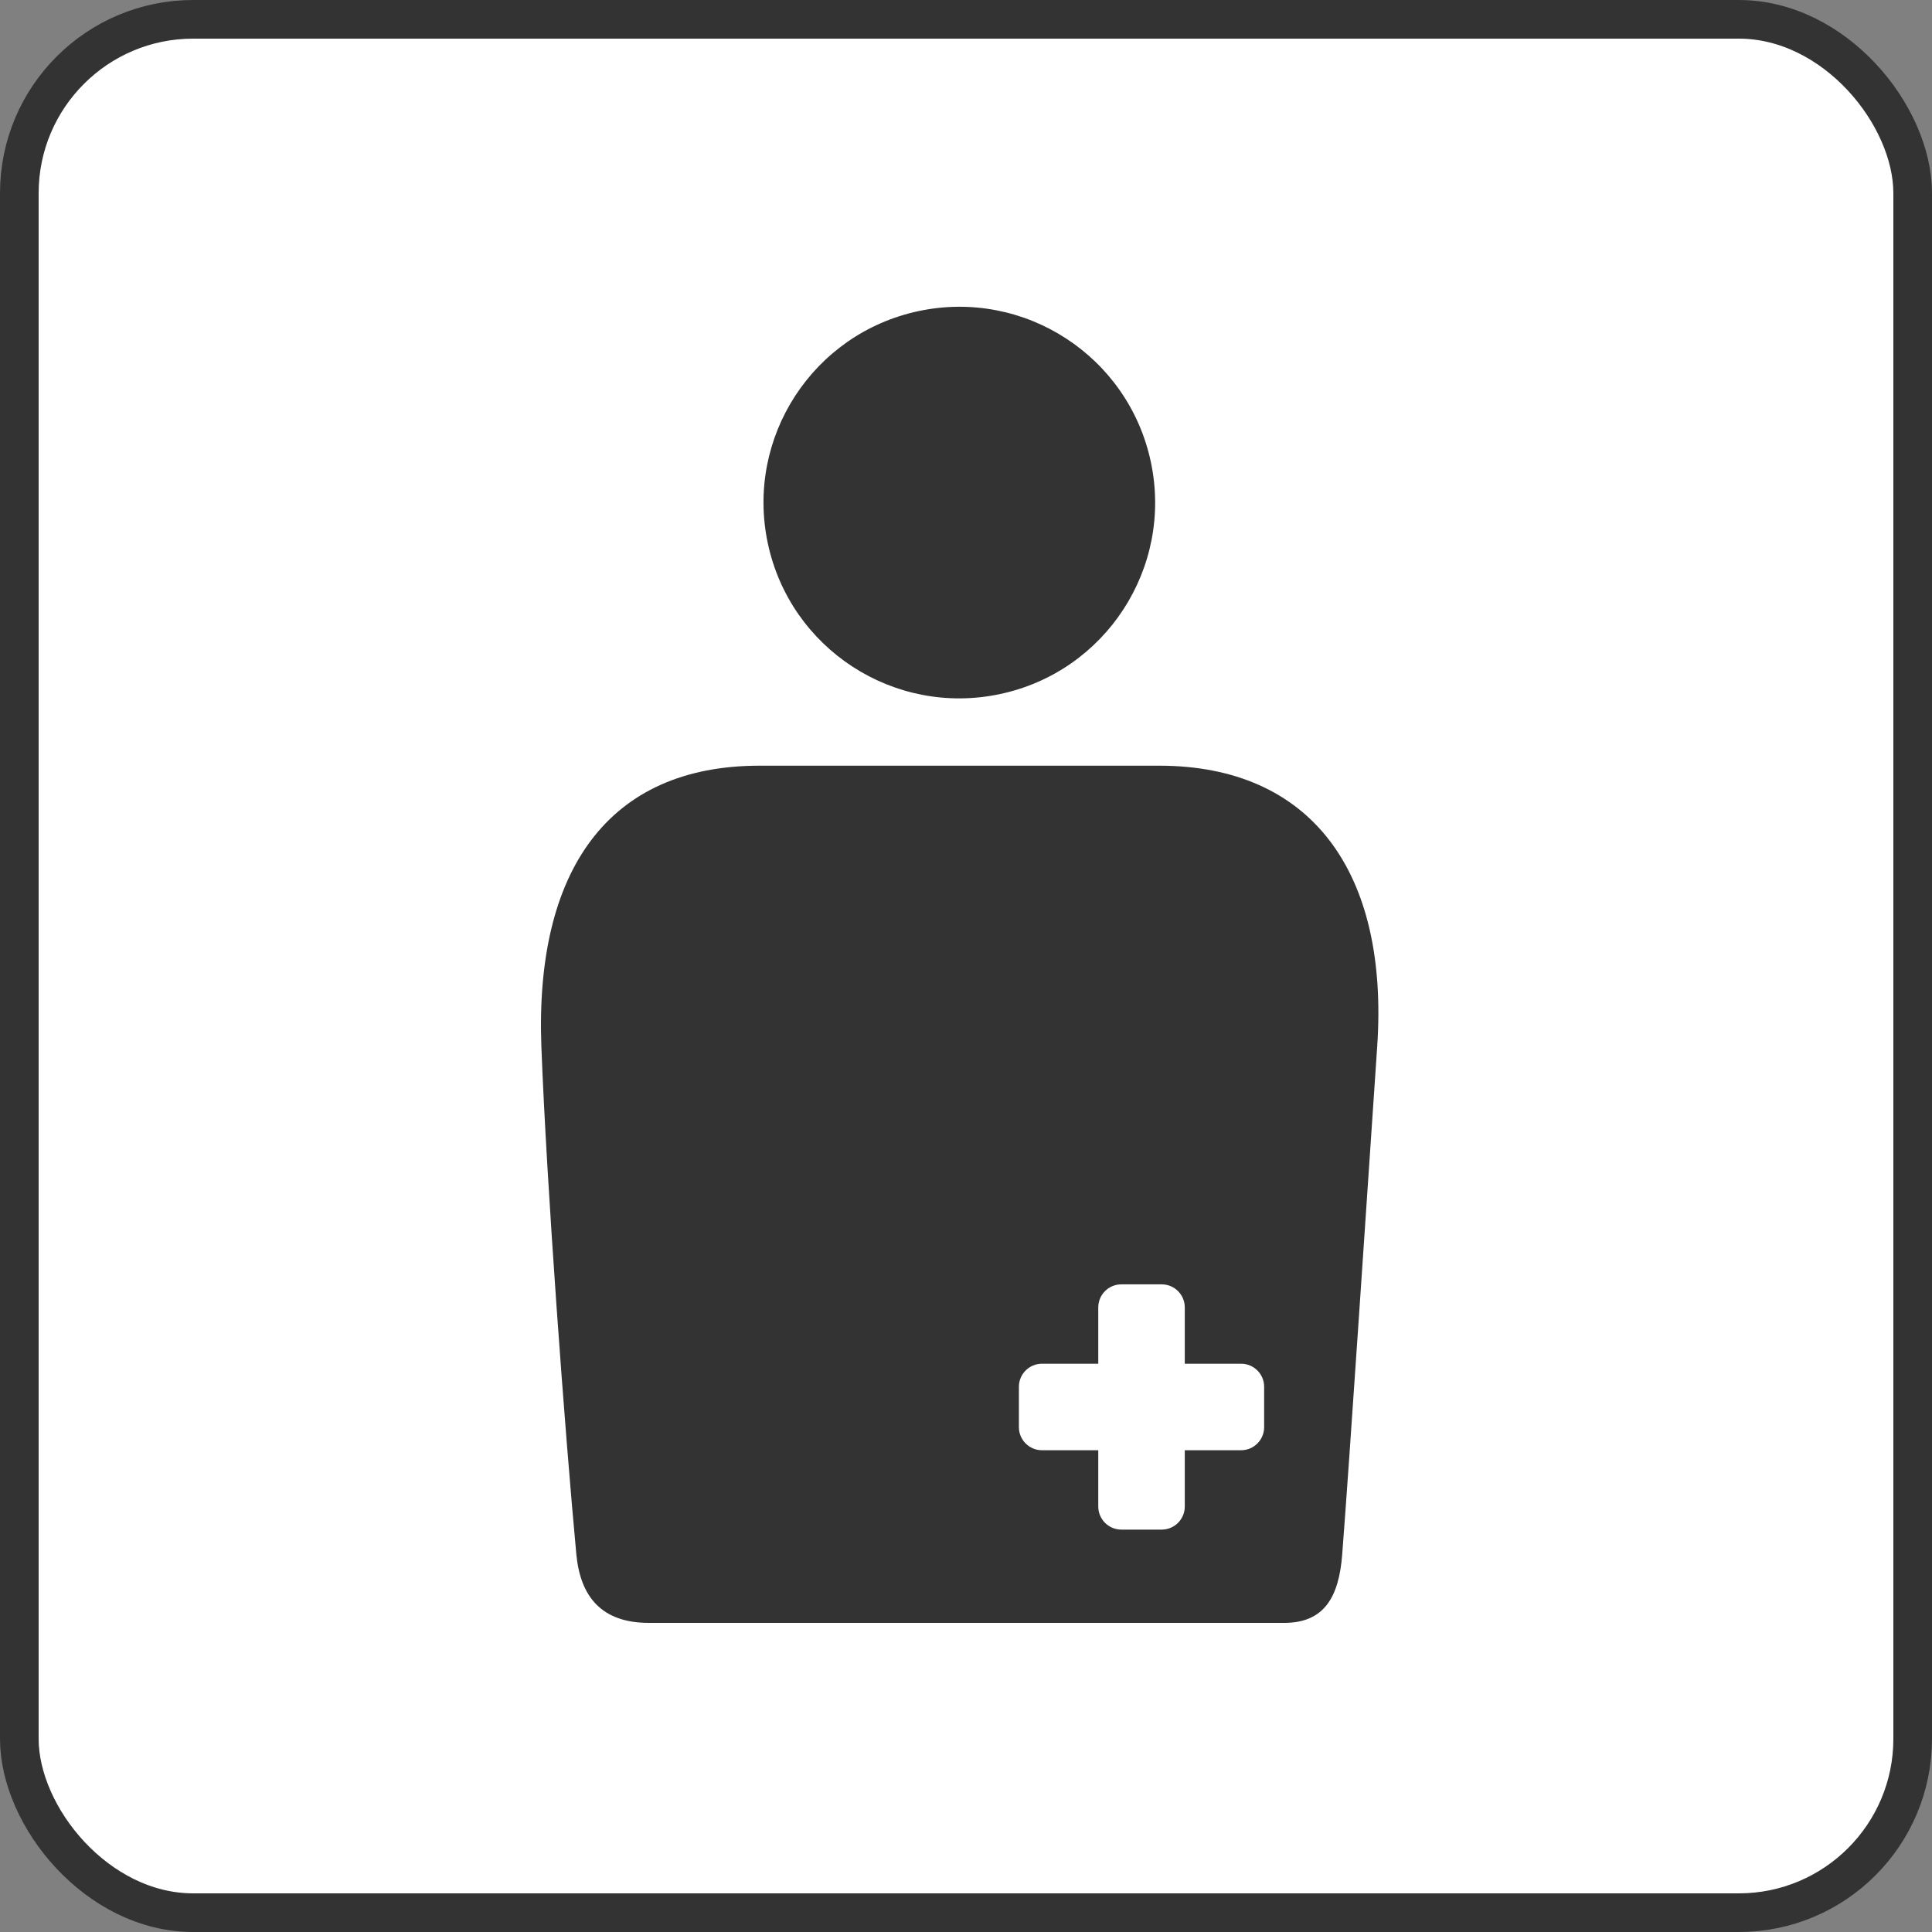
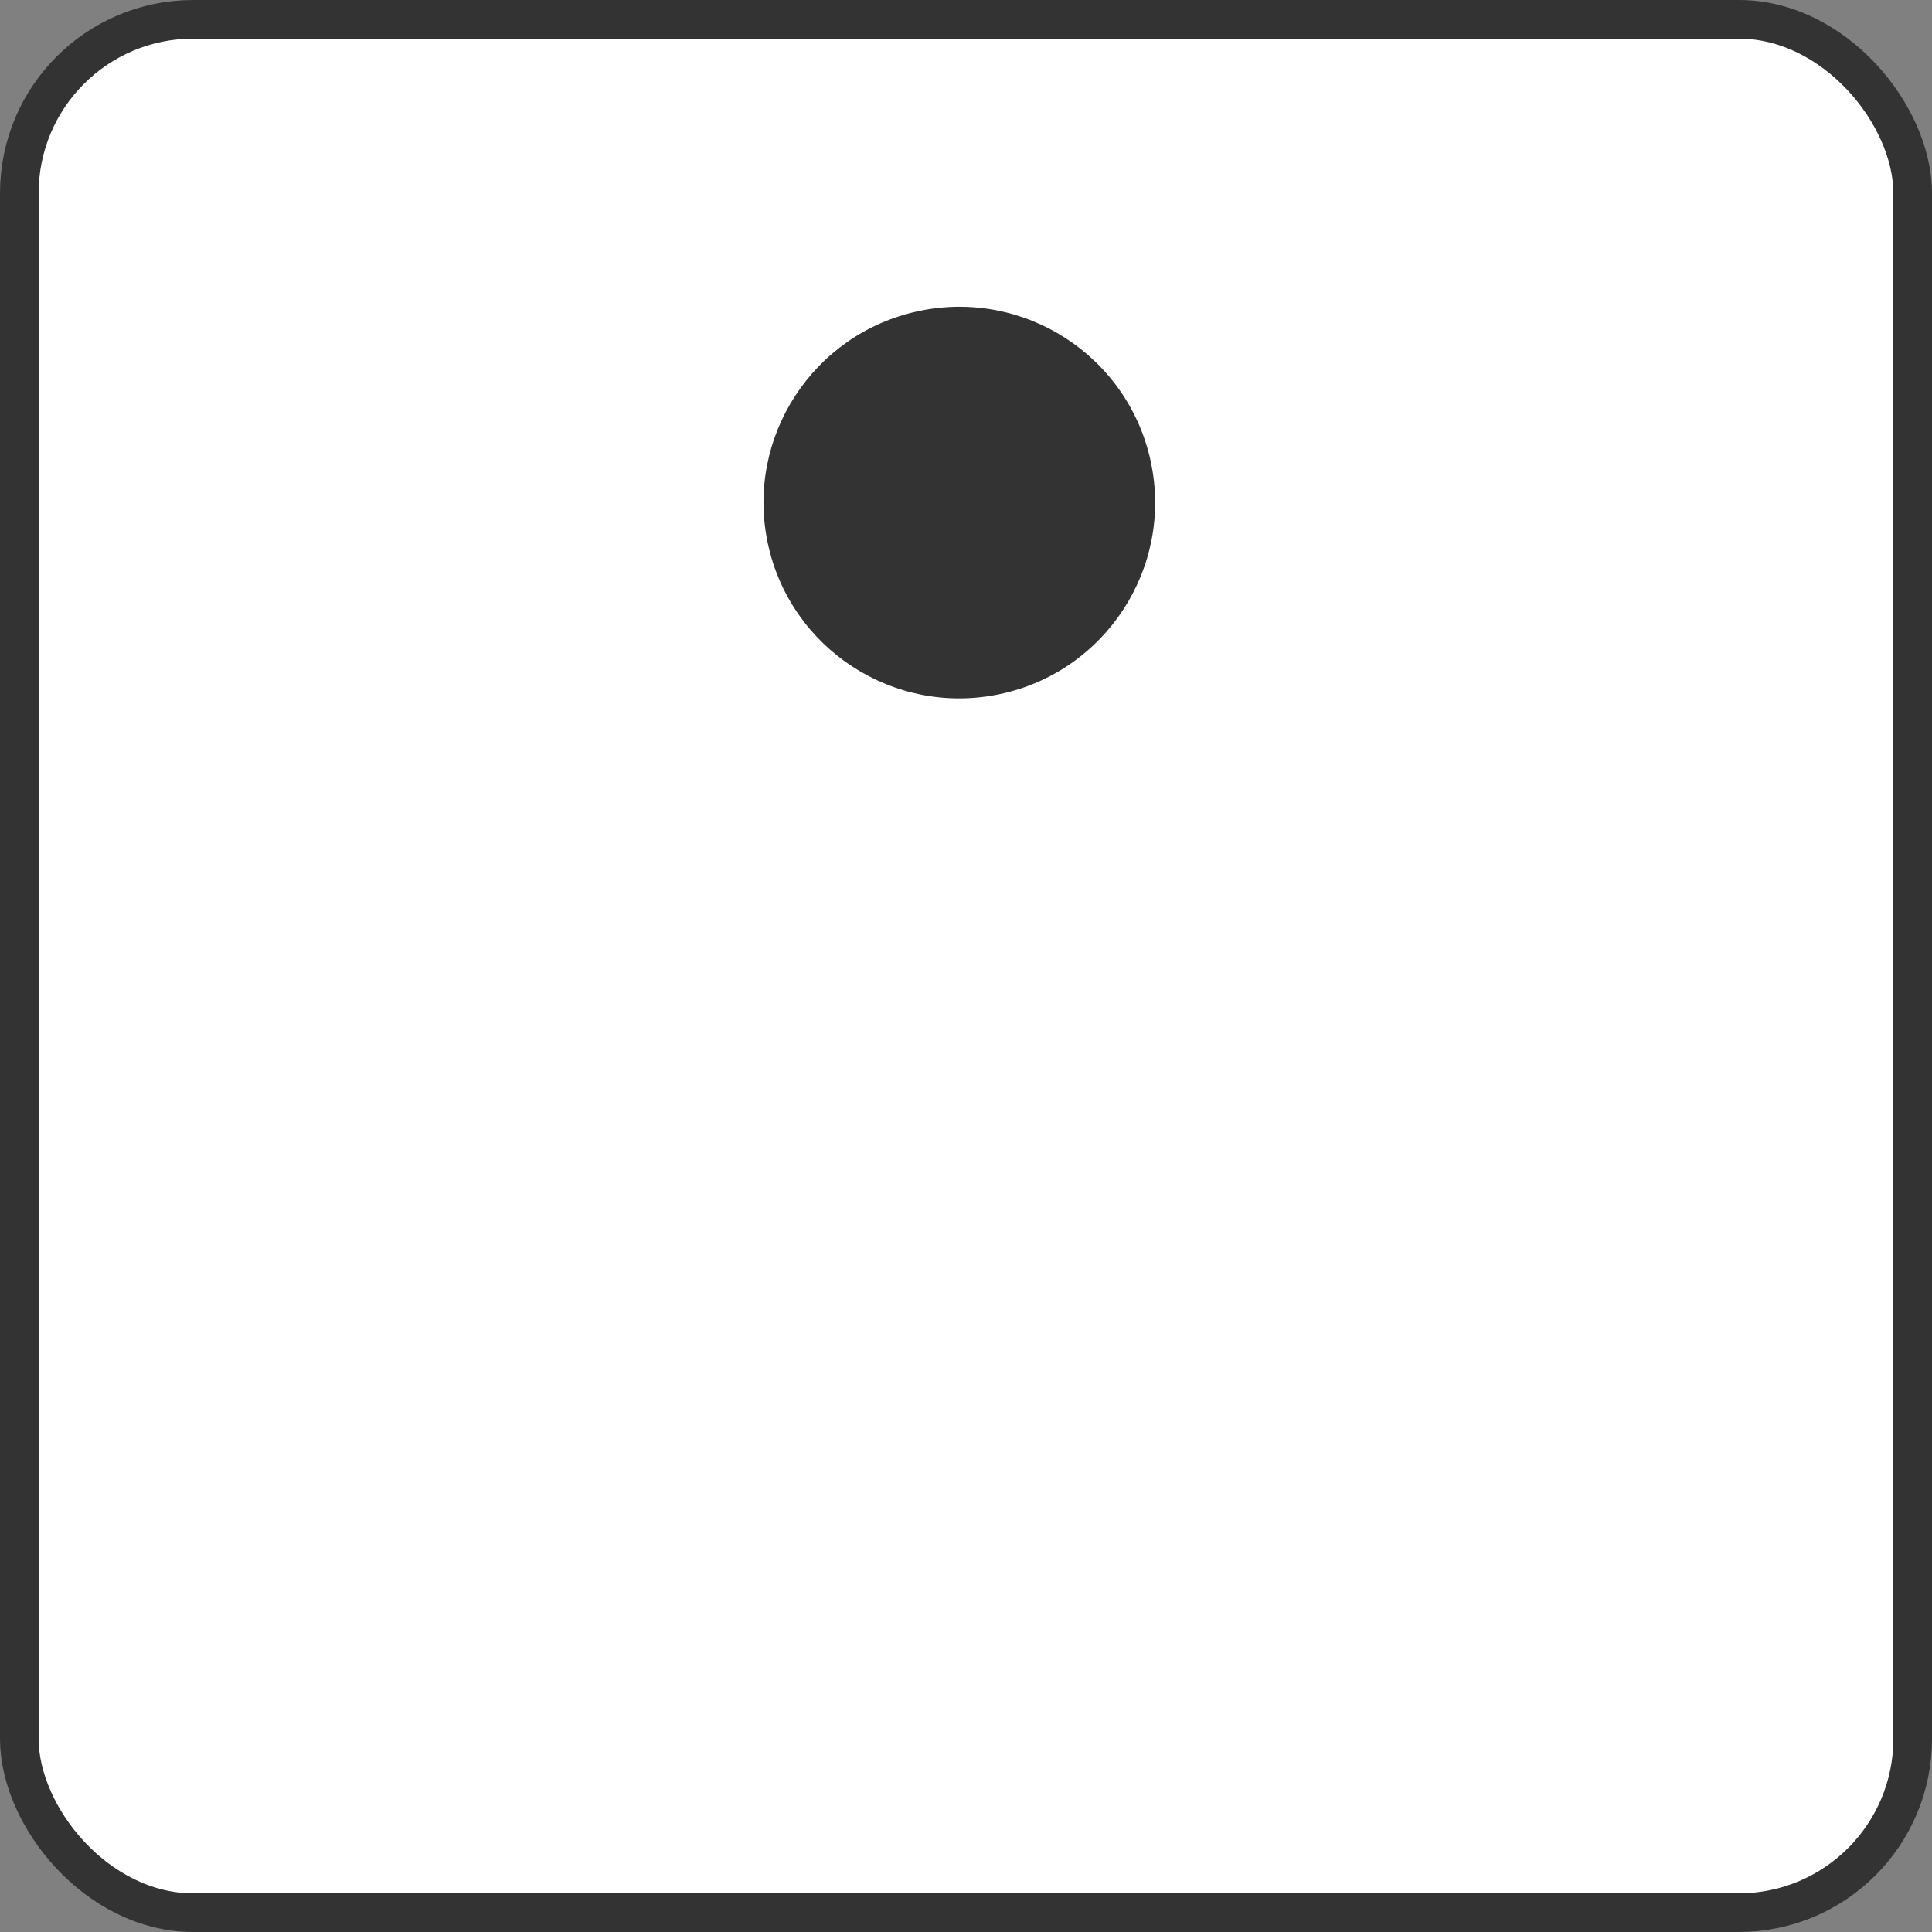
<svg xmlns="http://www.w3.org/2000/svg" width="50" height="50" viewBox="0 0 50 50" fill="none">
  <rect x="0" y="0" width="50" height="50" fill="#808080" stroke="none" />
  <rect x="0.5" y="0.5" width="49" height="49" rx="4.5" fill="white" />
  <rect x="0.5" y="0.5" width="49" height="49" rx="4.5" stroke="#333333" />
  <path d="M25.877 17.963C28.615 17.384 30.364 14.694 29.784 11.957C29.204 9.219 26.515 7.47 23.777 8.05C21.04 8.63 19.29 11.319 19.87 14.057C20.45 16.794 23.14 18.543 25.877 17.963Z" fill="#333333" />
-   <path d="M29.998 19.816H19.654C15.735 19.816 13.838 22.537 14.011 27.096C14.148 30.687 14.62 37.065 14.916 40.231C15.022 41.32 15.565 42 16.794 42H33.236C34.276 42 34.652 41.322 34.736 40.231C34.937 37.632 35.363 31.159 35.641 27.096C35.953 22.545 33.917 19.816 29.999 19.816H29.998ZM32.716 36.935C32.716 37.264 32.449 37.532 32.119 37.532H30.662V38.989C30.662 39.318 30.395 39.586 30.065 39.586H29.02C28.691 39.586 28.423 39.318 28.423 38.989V37.532H26.966C26.637 37.532 26.369 37.264 26.369 36.935V35.89C26.369 35.56 26.637 35.293 26.966 35.293H28.423V33.836C28.423 33.506 28.691 33.239 29.02 33.239H30.065C30.395 33.239 30.662 33.506 30.662 33.836V35.293H32.119C32.449 35.293 32.716 35.56 32.716 35.89V36.935Z" fill="#333333" />
</svg>